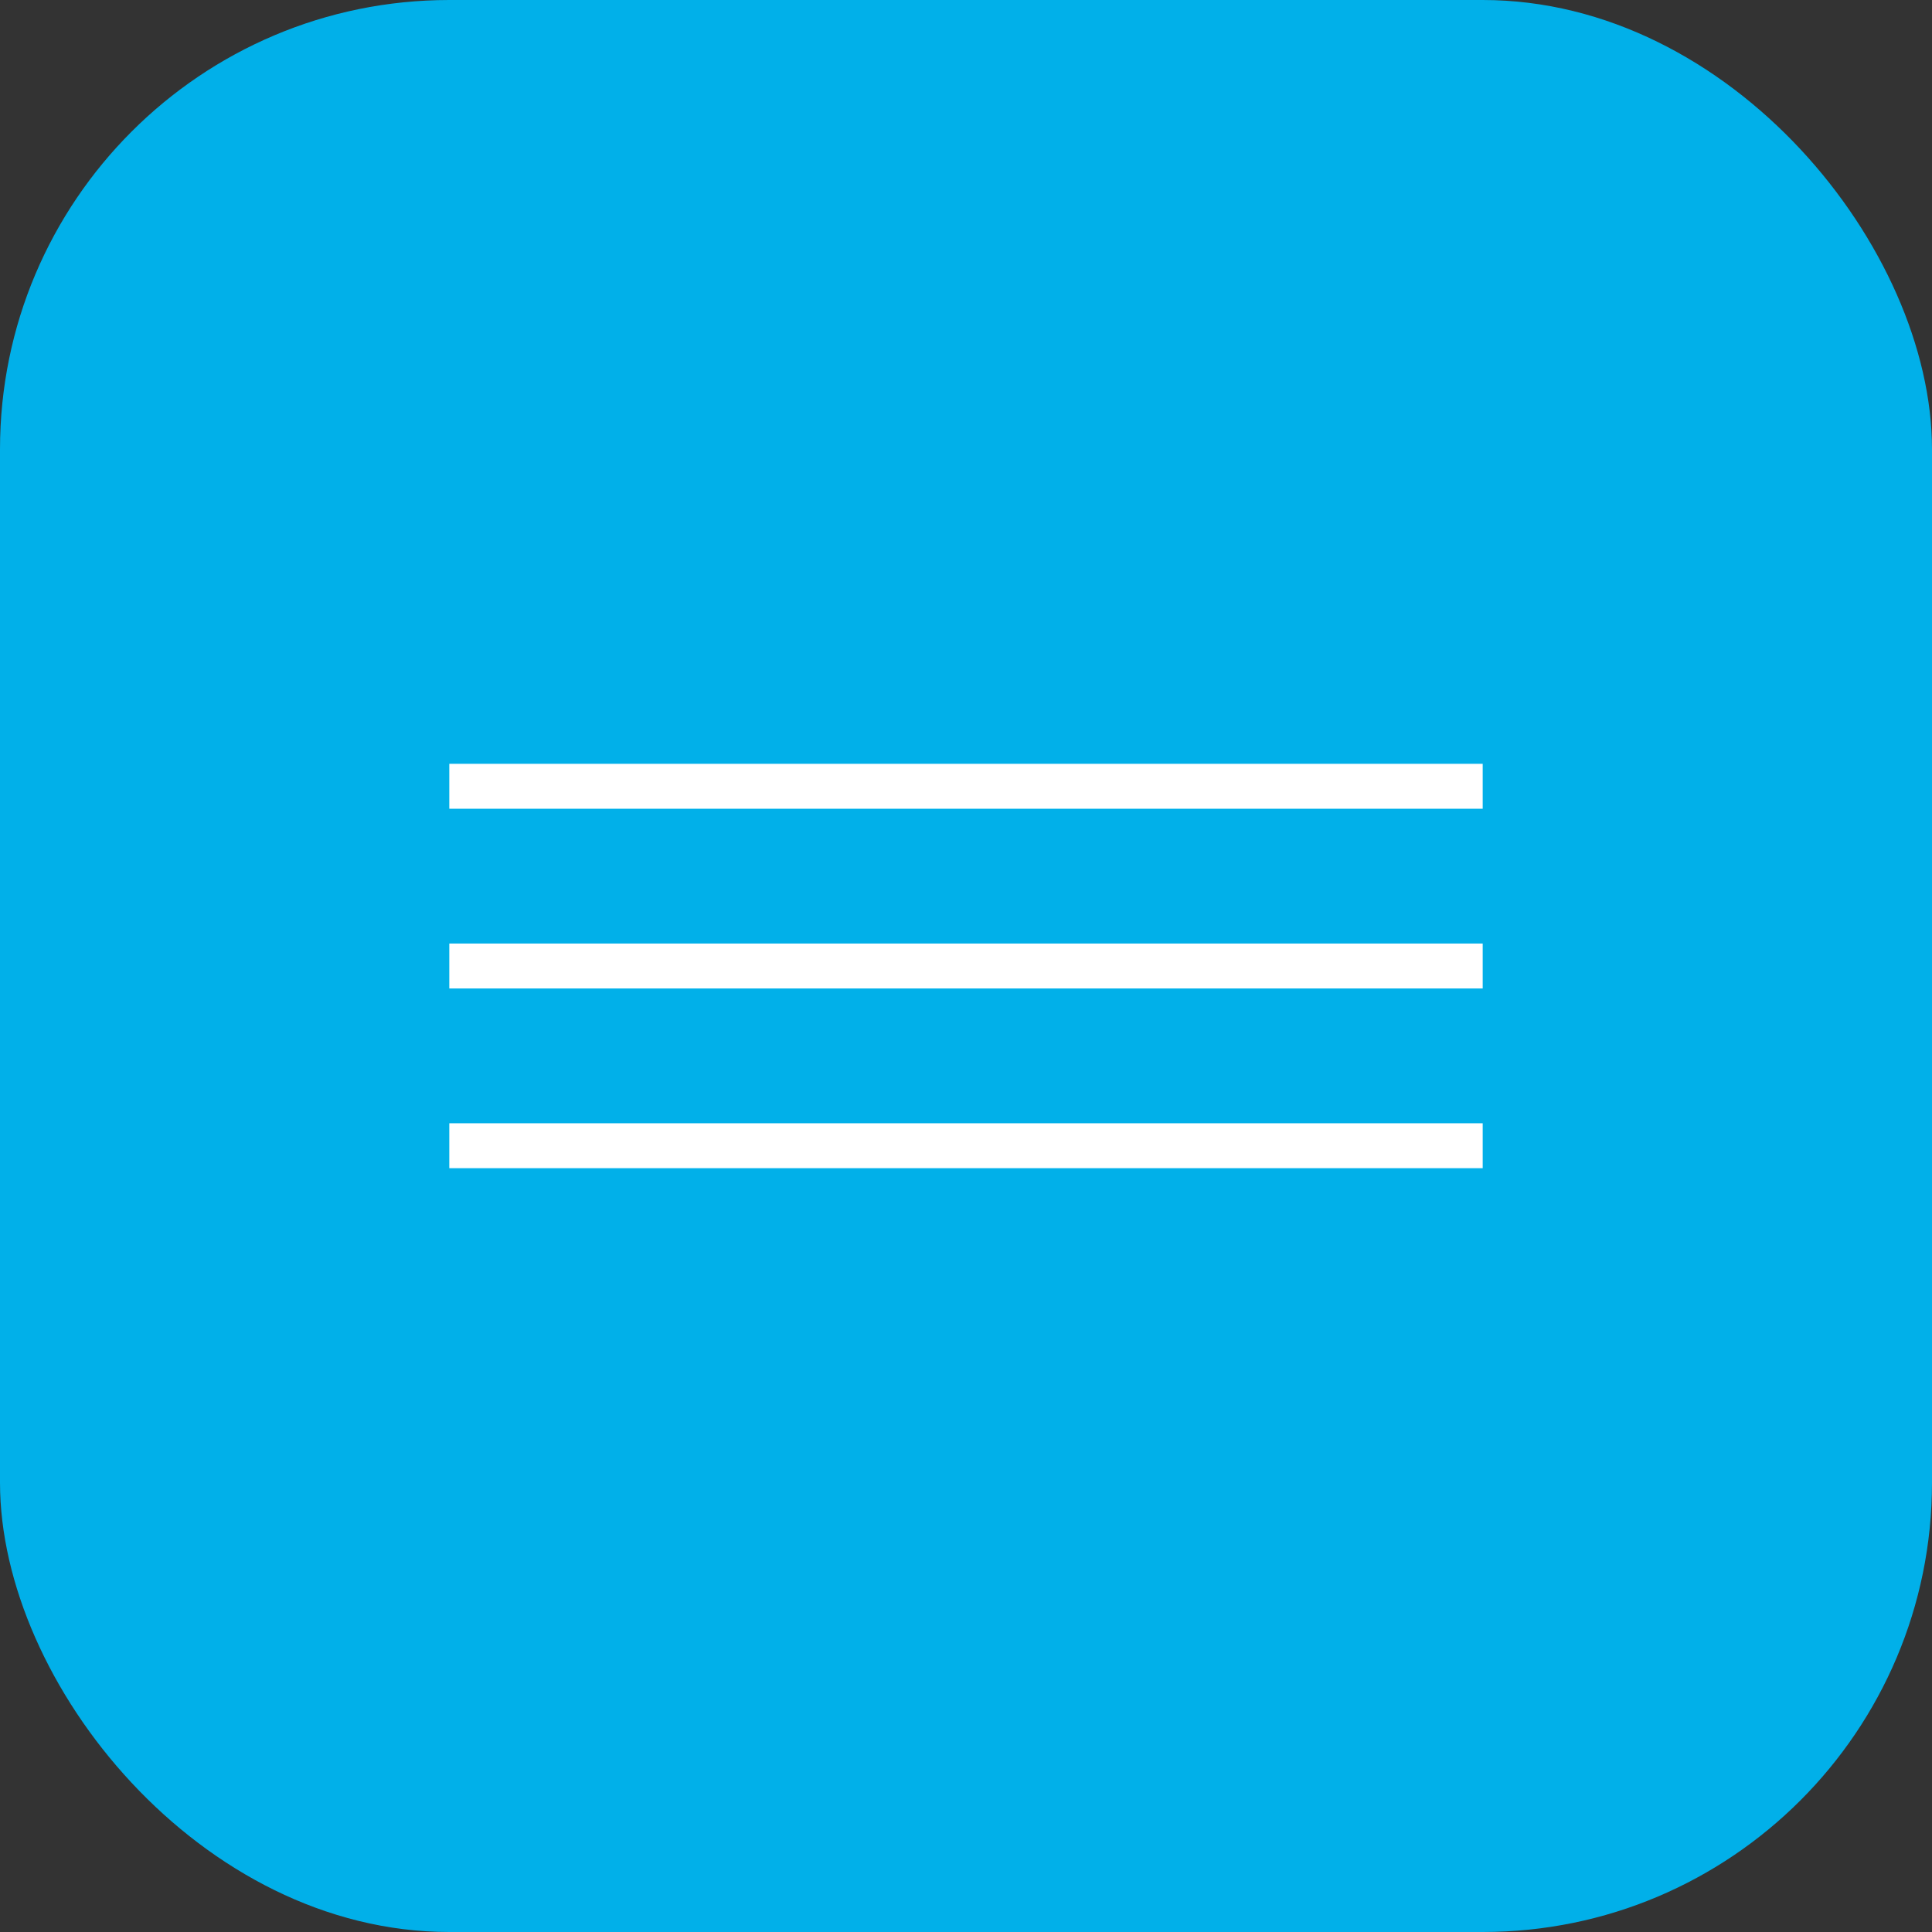
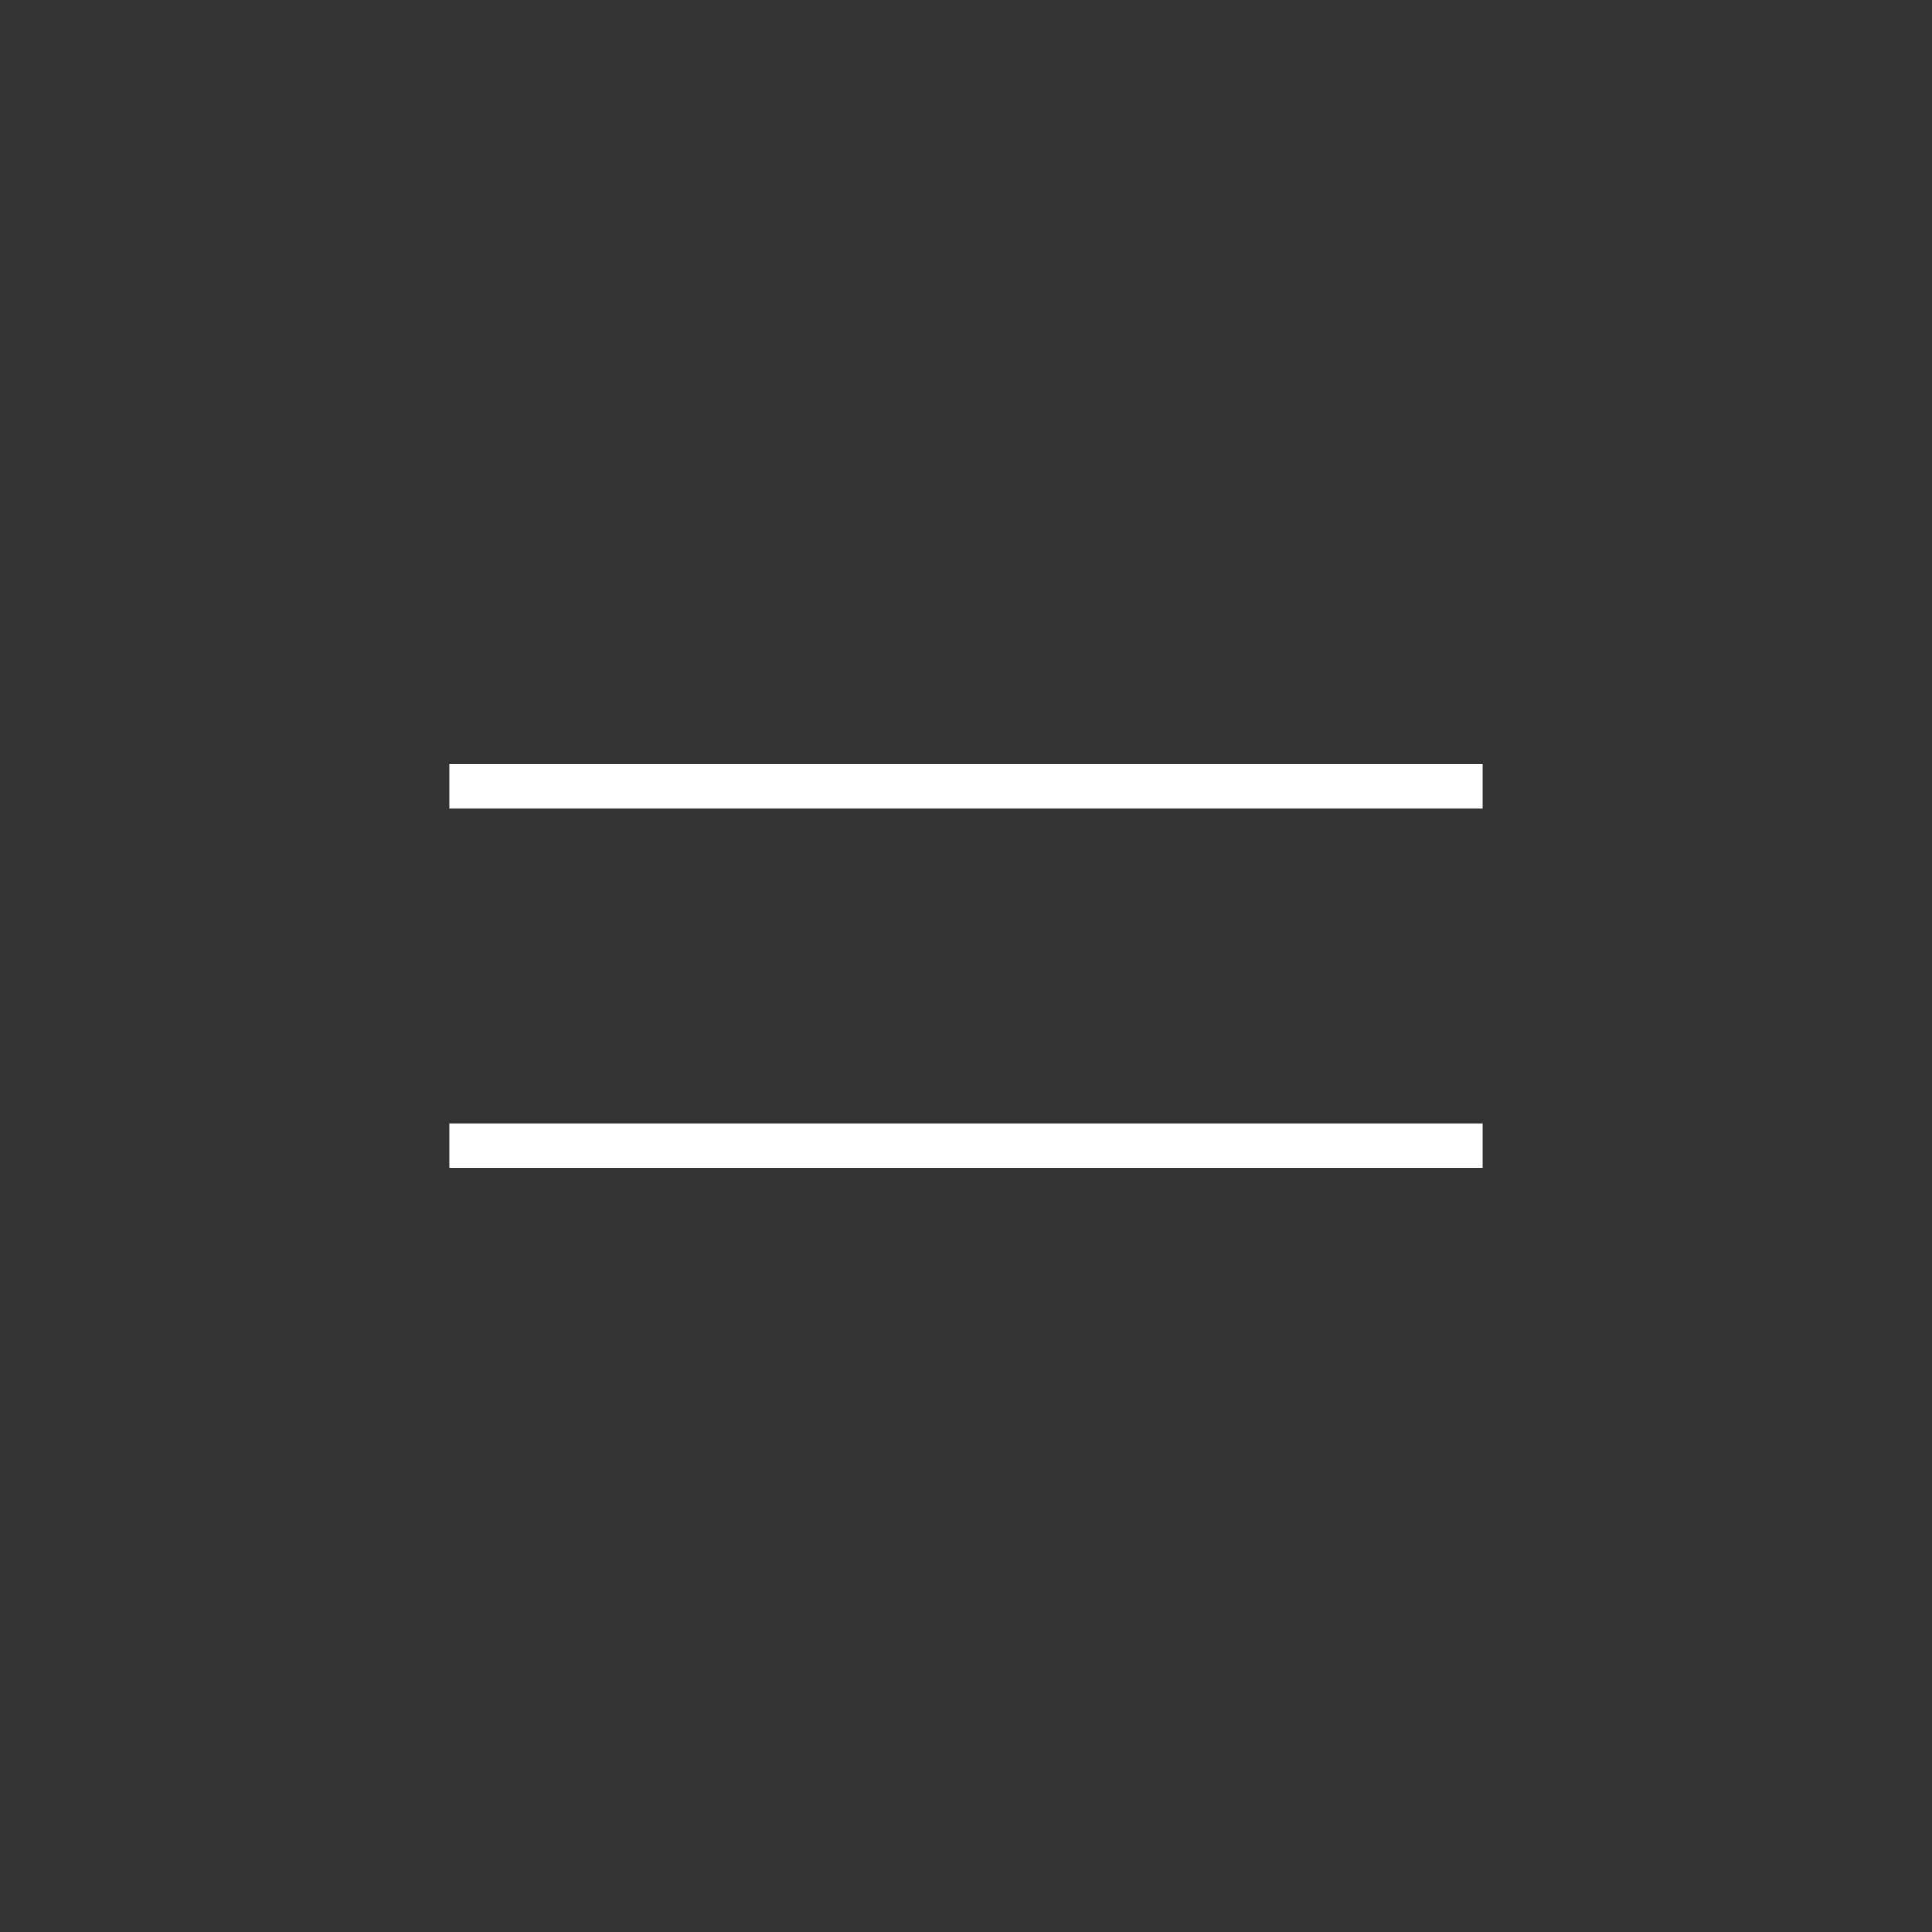
<svg xmlns="http://www.w3.org/2000/svg" width="43" height="43" viewBox="0 0 43 43" fill="none">
  <rect x="0" y="0" width="43" height="43" fill="#333333" stroke="none" />
-   <rect width="43" height="43" rx="10" fill="#01B0E9" />
  <rect x="10" y="17" width="23" height="1" fill="white" />
-   <rect x="10" y="21" width="23" height="1" fill="white" />
  <rect x="10" y="25" width="23" height="1" fill="white" />
</svg>